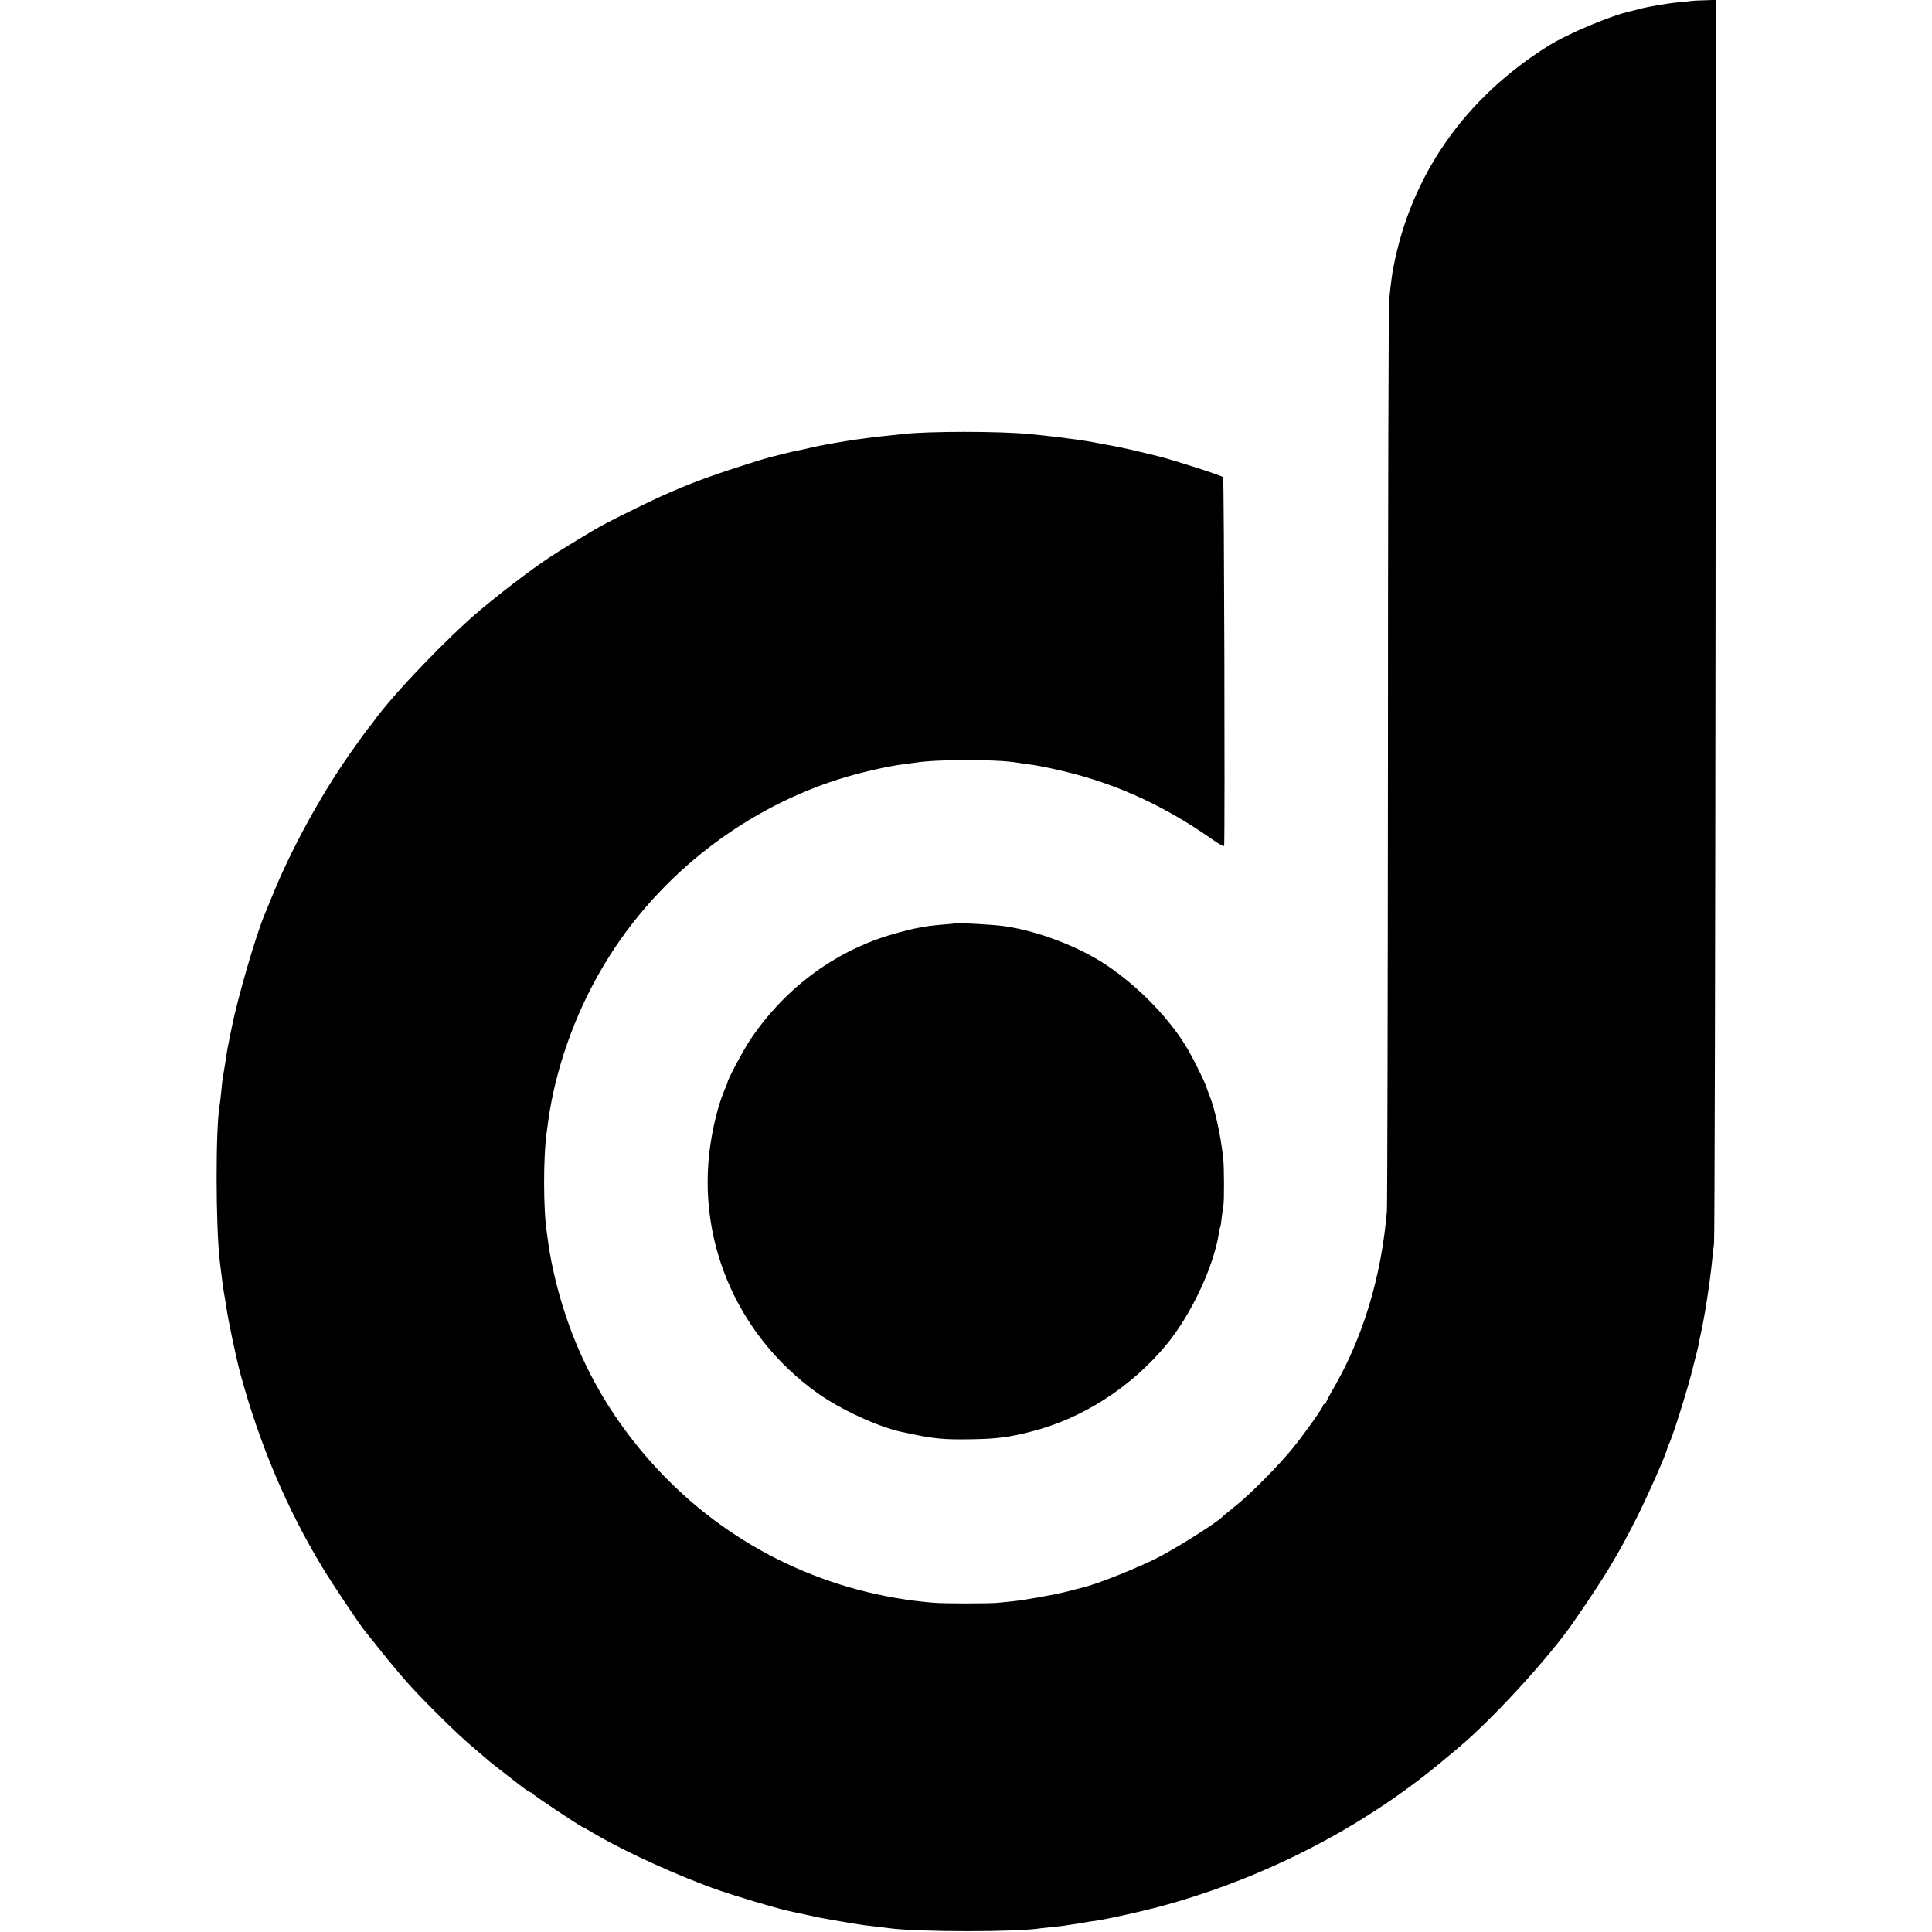
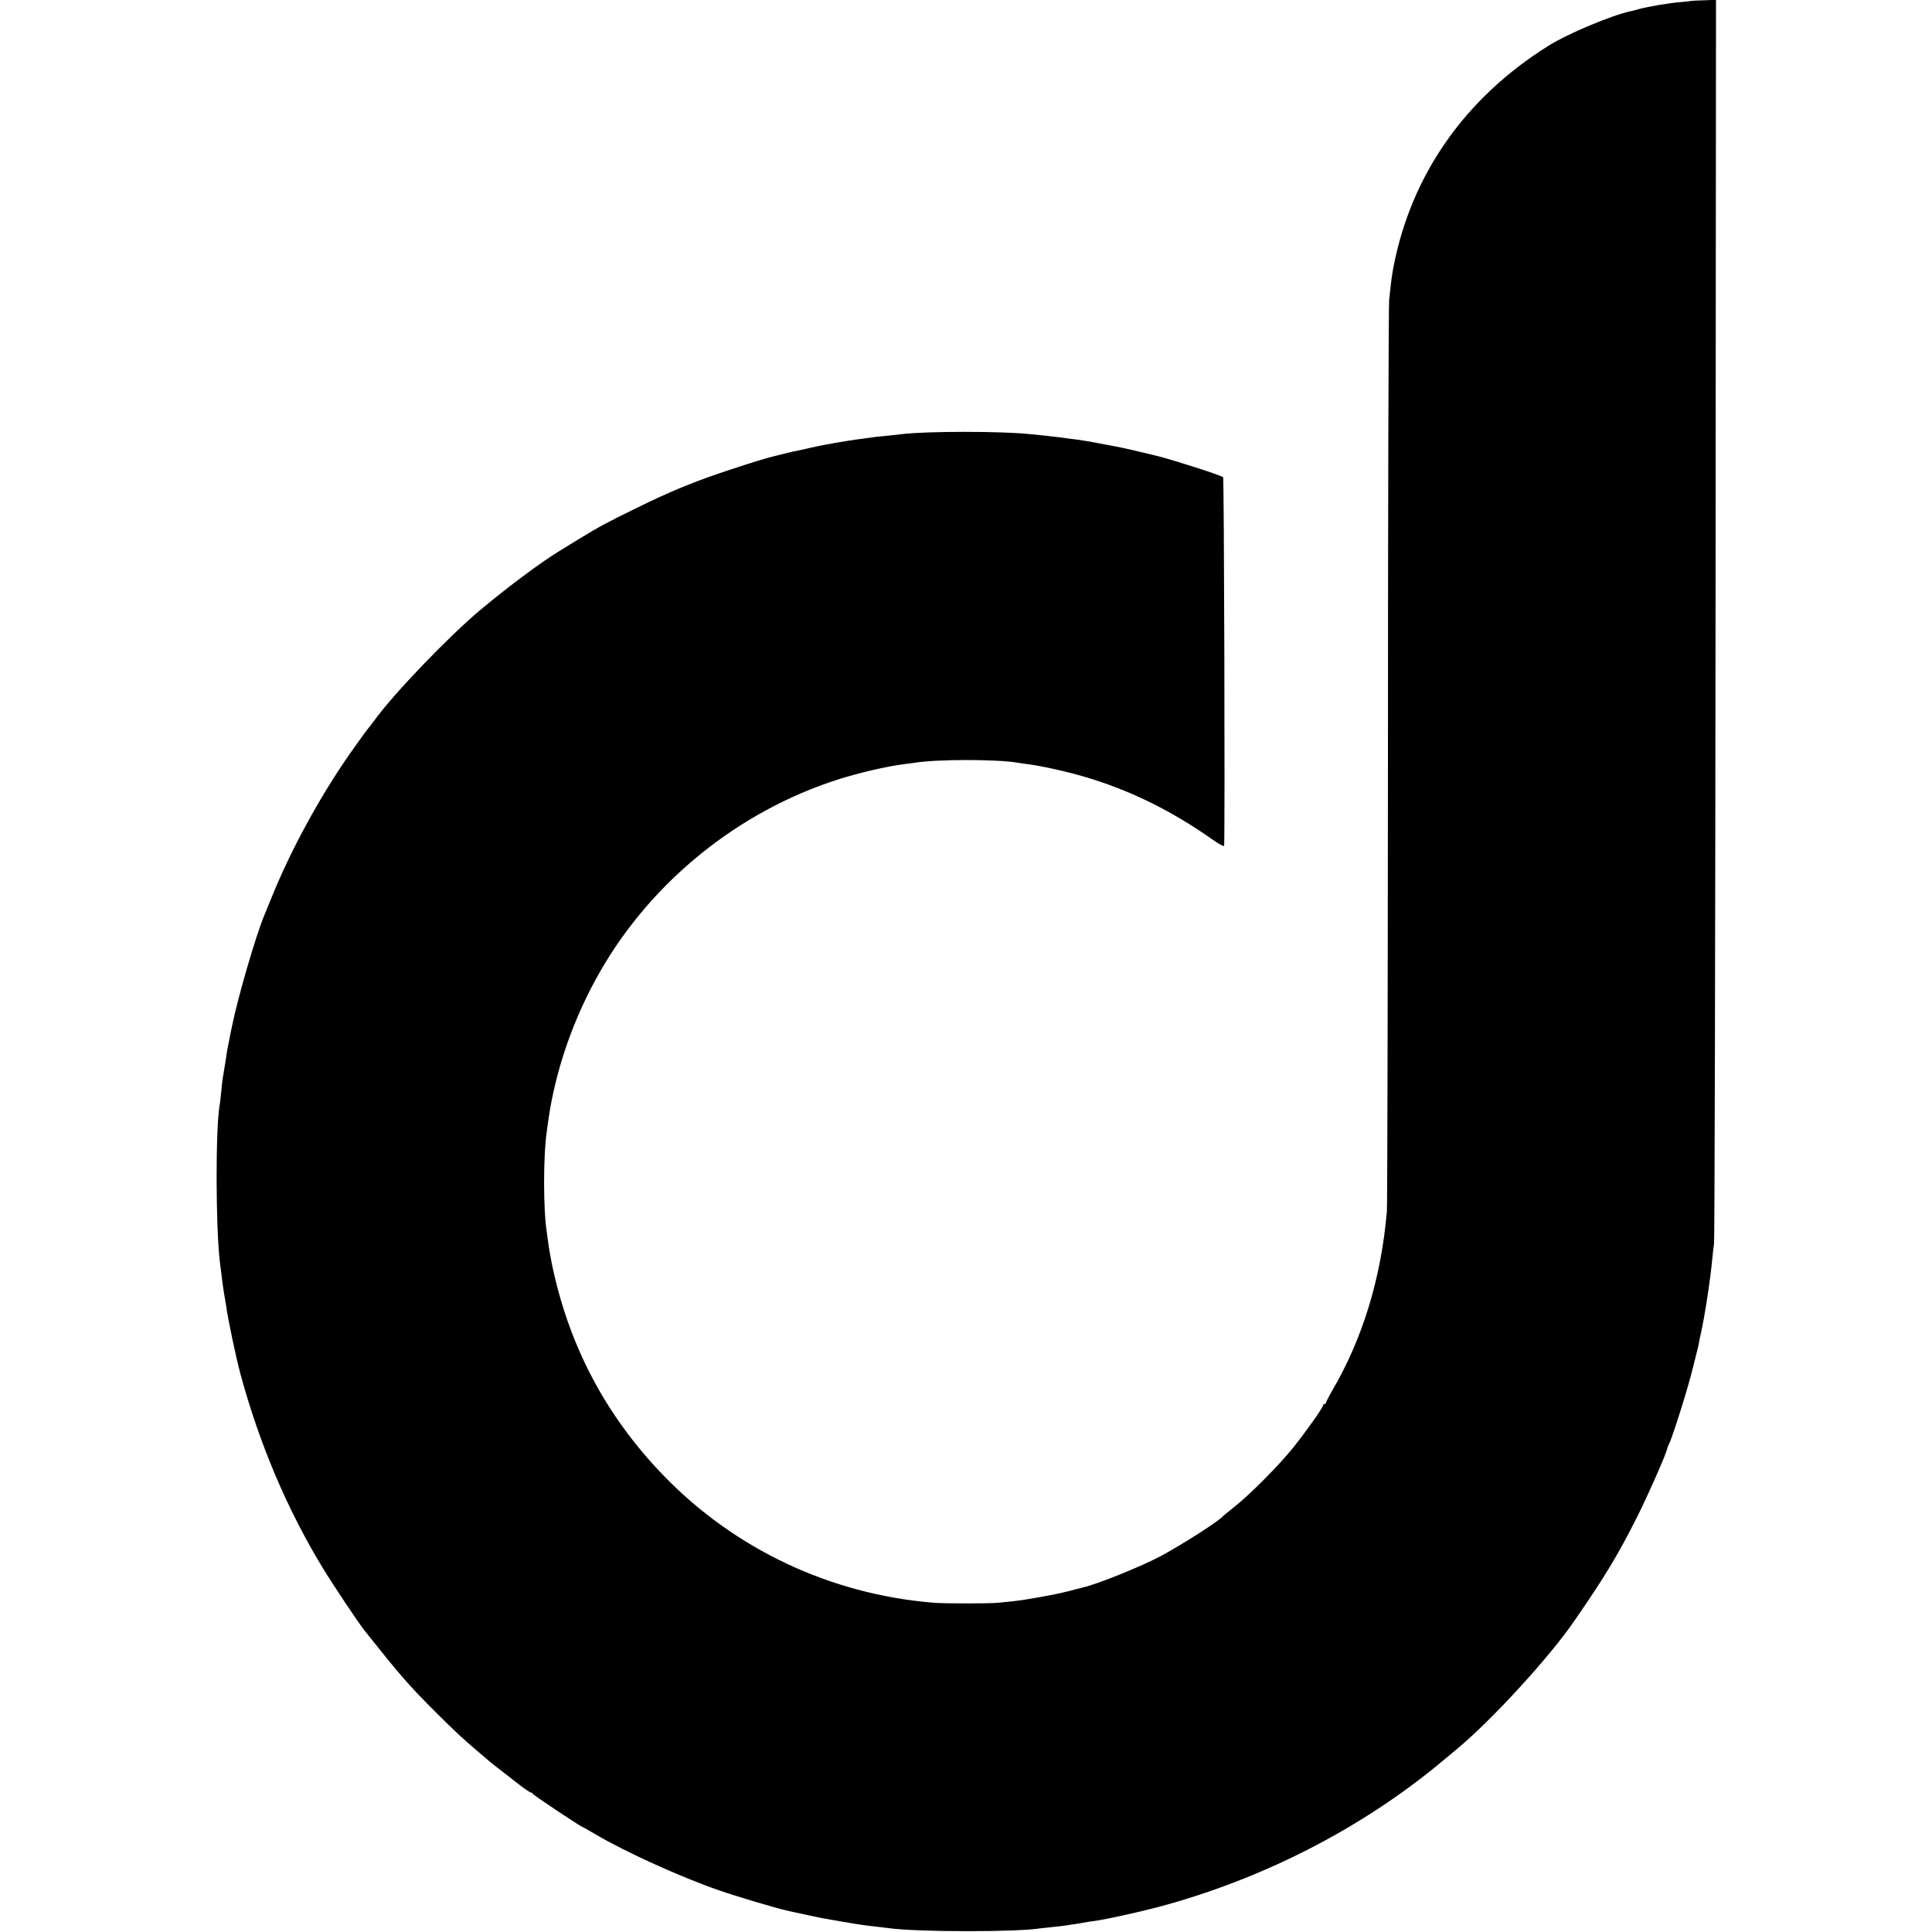
<svg xmlns="http://www.w3.org/2000/svg" version="1" width="1717.333" height="1717.333" viewBox="0 0 1288 1288">
  <path d="M1127.7.6c-.1.1-3.3.4-7.2.8-7.9.6-21.2 2.9-27.7 4.6-2.3.7-5 1.3-5.8 1.5-12.3 2.6-41.5 14.8-54.5 22.9-55.8 34.8-91.8 86.2-103.6 148-1 5.3-1.5 9.1-2.8 21.6-.4 4.1-.8 140.9-.8 304-.1 163.1-.4 299.6-.7 303.5-3.8 44.4-16.1 84.7-36.3 119.3-2.4 4.1-4.3 7.8-4.3 8.3 0 .5-.4.9-1 .9-.5 0-1 .4-1 1 0 1.4-11.1 17.1-19.8 28-9.3 11.6-29 31.5-39.2 39.5-4.1 3.3-7.7 6.2-8 6.6-2.9 3.3-26.9 18.6-41 26.2-13.3 7.1-42.5 18.9-52.8 21.2-.9.2-5.3 1.3-9.7 2.5-9.2 2.3-27.6 5.6-36.2 6.5-3.2.3-7.6.8-9.8 1-5.5.6-35.6.6-43 0-69-5.6-132.9-35.8-180.5-85.2-38.6-40-63.4-87.4-74.4-142.3-.8-4.1-1.8-9.8-2.1-12.5-.4-2.8-.8-6-1-7.2-2.3-14.6-2.4-50.2 0-66.7.3-2 .7-5.3 1-7.4 4.7-33.7 17-69 34.7-99.7 34.5-60.1 92.2-106.6 158.3-127.8 14.1-4.5 32.6-8.8 44.5-10.3 2.5-.3 5.6-.7 6.9-.9 14.6-2.4 54.1-2.4 68.1-.1 1.4.3 4.8.7 7.5 1.1 8.7 1.1 24.6 4.6 37 8.2 29.9 8.7 58 22.4 85.7 41.9 4.5 3.2 7.8 5 7.9 4.2.6-10 0-245.1-.7-245.7-1.3-1.2-33.1-11.4-42.3-13.7-.9-.2-3.4-.8-5.6-1.4-5.5-1.4-20.4-4.8-23.9-5.4-1.6-.3-5.2-1-8-1.5-7.5-1.5-16.4-3-22.1-3.6-2.7-.4-6.1-.8-7.5-1-1.4-.2-5.6-.7-9.5-1.1-3.8-.4-8.3-.8-10-1-19.5-2-68.3-2-85 0-1.6.2-6.6.7-11 1.2-4.4.4-8.2.8-8.5.9-.3 0-3.2.4-6.5.9-5.3.6-17.1 2.5-26 4.2-1.6.3-5.8 1.1-9.1 1.9-3.4.8-7.3 1.6-8.5 1.9-1.3.2-4.4.9-6.9 1.5-2.5.7-5.2 1.3-6 1.5-9.7 2.4-12.3 3.2-33.4 10.1-22.7 7.5-38.3 13.9-61.1 25.1-20.8 10.2-24.3 12.1-38.8 20.9-5.3 3.3-11.2 6.9-13 8-12 7.3-33.5 23.3-52.2 38.9-21.1 17.6-58.4 56.4-71 74-1.1 1.5-3.1 4.1-4.5 5.8-1.4 1.7-6.6 9-11.7 16.2-19.9 28.5-39.5 64.3-52.3 96.1-1.8 4.4-3.8 9.3-4.5 11-5.7 13.3-18.1 55.9-21.9 75-.9 4.4-1.9 9.1-2.1 10.5-.3 1.4-.7 3.6-1 5-.6 4-2.5 16.3-3 18.8-.2 1.3-.7 5.3-1 9-.4 3.7-.8 7.8-1.1 9.2-2.7 15.8-2.6 79.7.1 103.5 1.2 10.2 2.3 18.6 3 22.5.3 1.4.7 4.3 1.1 6.5 1.3 9.9 6.7 35.2 9.7 46.5 12.8 47.1 31.3 90.6 55 129.5 6.1 10.1 24 36.9 27.7 41.5 24.2 30.4 28.9 35.8 47 54 13.6 13.5 18.9 18.5 29 27 3.6 3 6.7 5.7 7 6 .5.5 2.7 2.2 20.2 15.8 3.7 2.9 7.2 5.2 7.7 5.2s1.1.4 1.3.9c.3.8 32.2 22.1 33.2 22.1.2 0 3.9 2.1 8.1 4.6 20.5 12.1 57.3 28.8 83.1 37.7 11.2 3.9 36.7 11.5 44.5 13.3 3.4.8 10 2.2 12.9 2.8 1.4.3 3.6.8 5 1.1 5.4 1.2 7.9 1.6 18.9 3.5 6.2 1.1 13.2 2.2 15.5 2.5 5.4.6 13.5 1.6 16.6 2 19.4 2.6 86.3 2.6 101 0 1.4-.2 5.2-.6 8.5-.9 3.3-.3 7.1-.8 8.5-1 1.4-.3 4.3-.7 6.5-1 2.2-.4 5.1-.8 6.5-1.1 1.4-.3 4.1-.7 6-.9 6.3-.8 28.2-5.6 41.6-9.1 69.6-18.5 135.8-52.3 189.4-96.9 4.7-3.9 9.6-8 10.9-9.1 22.6-18.8 60.6-60.2 77.1-84.1 20.9-30.2 29.7-44.8 42.3-69.9 7.3-14.5 19.5-42.1 20.2-45.8.2-.9.7-2.1 1-2.7 2-3.2 13.2-38.7 16-50.8.9-3.7 2.1-8.5 2.7-10.7.6-2.2 1.2-4.9 1.4-6 .1-1.1.7-4 1.3-6.5 2.6-11.4 6.4-36.2 7.7-50.5.2-2.2.7-6.5 1.1-9.5.4-3 .8-190.8 1-417.3L1144-.1l-8 .3c-4.4.1-8.2.3-8.3.4z" />
-   <path d="M636.7 615.6c-.1.1-3.9.5-8.4.8-4.6.4-9.3.9-10.5 1.2-1.3.2-3.9.7-5.8 1-1.9.3-7.7 1.7-12.9 3.1-40.1 10.6-75 35.8-98.9 71.4-4.5 6.7-15.2 26.7-15.2 28.5 0 .3-.6 2-1.4 3.7-3.5 7.9-6.8 19.3-9 31.7-12.1 65.9 15.1 132.1 70.2 171.6 15.2 10.9 40.1 22.4 55.8 25.9 21.4 4.7 27.7 5.4 47.9 5 16.4-.3 24-1.3 38.9-5.1 34.1-8.6 66.6-29.5 90.1-57.8 16.4-19.8 31.6-51.9 35.1-74.5.3-2 .7-3.8.9-4.1.2-.3.7-3.3 1-6.5.4-3.3.9-6.9 1.1-8 .6-2.6.5-25.9-.1-31-1.8-16.4-5.6-33.6-9.5-43-.4-1.1-1.4-3.6-2-5.5-1.4-3.8-7.4-16.1-11.2-22.8-11.4-20.4-33-43-55.3-57.9-18.3-12.2-45.2-22.5-67.5-25.8-7.6-1.1-32.5-2.5-33.3-1.9z" />
</svg>